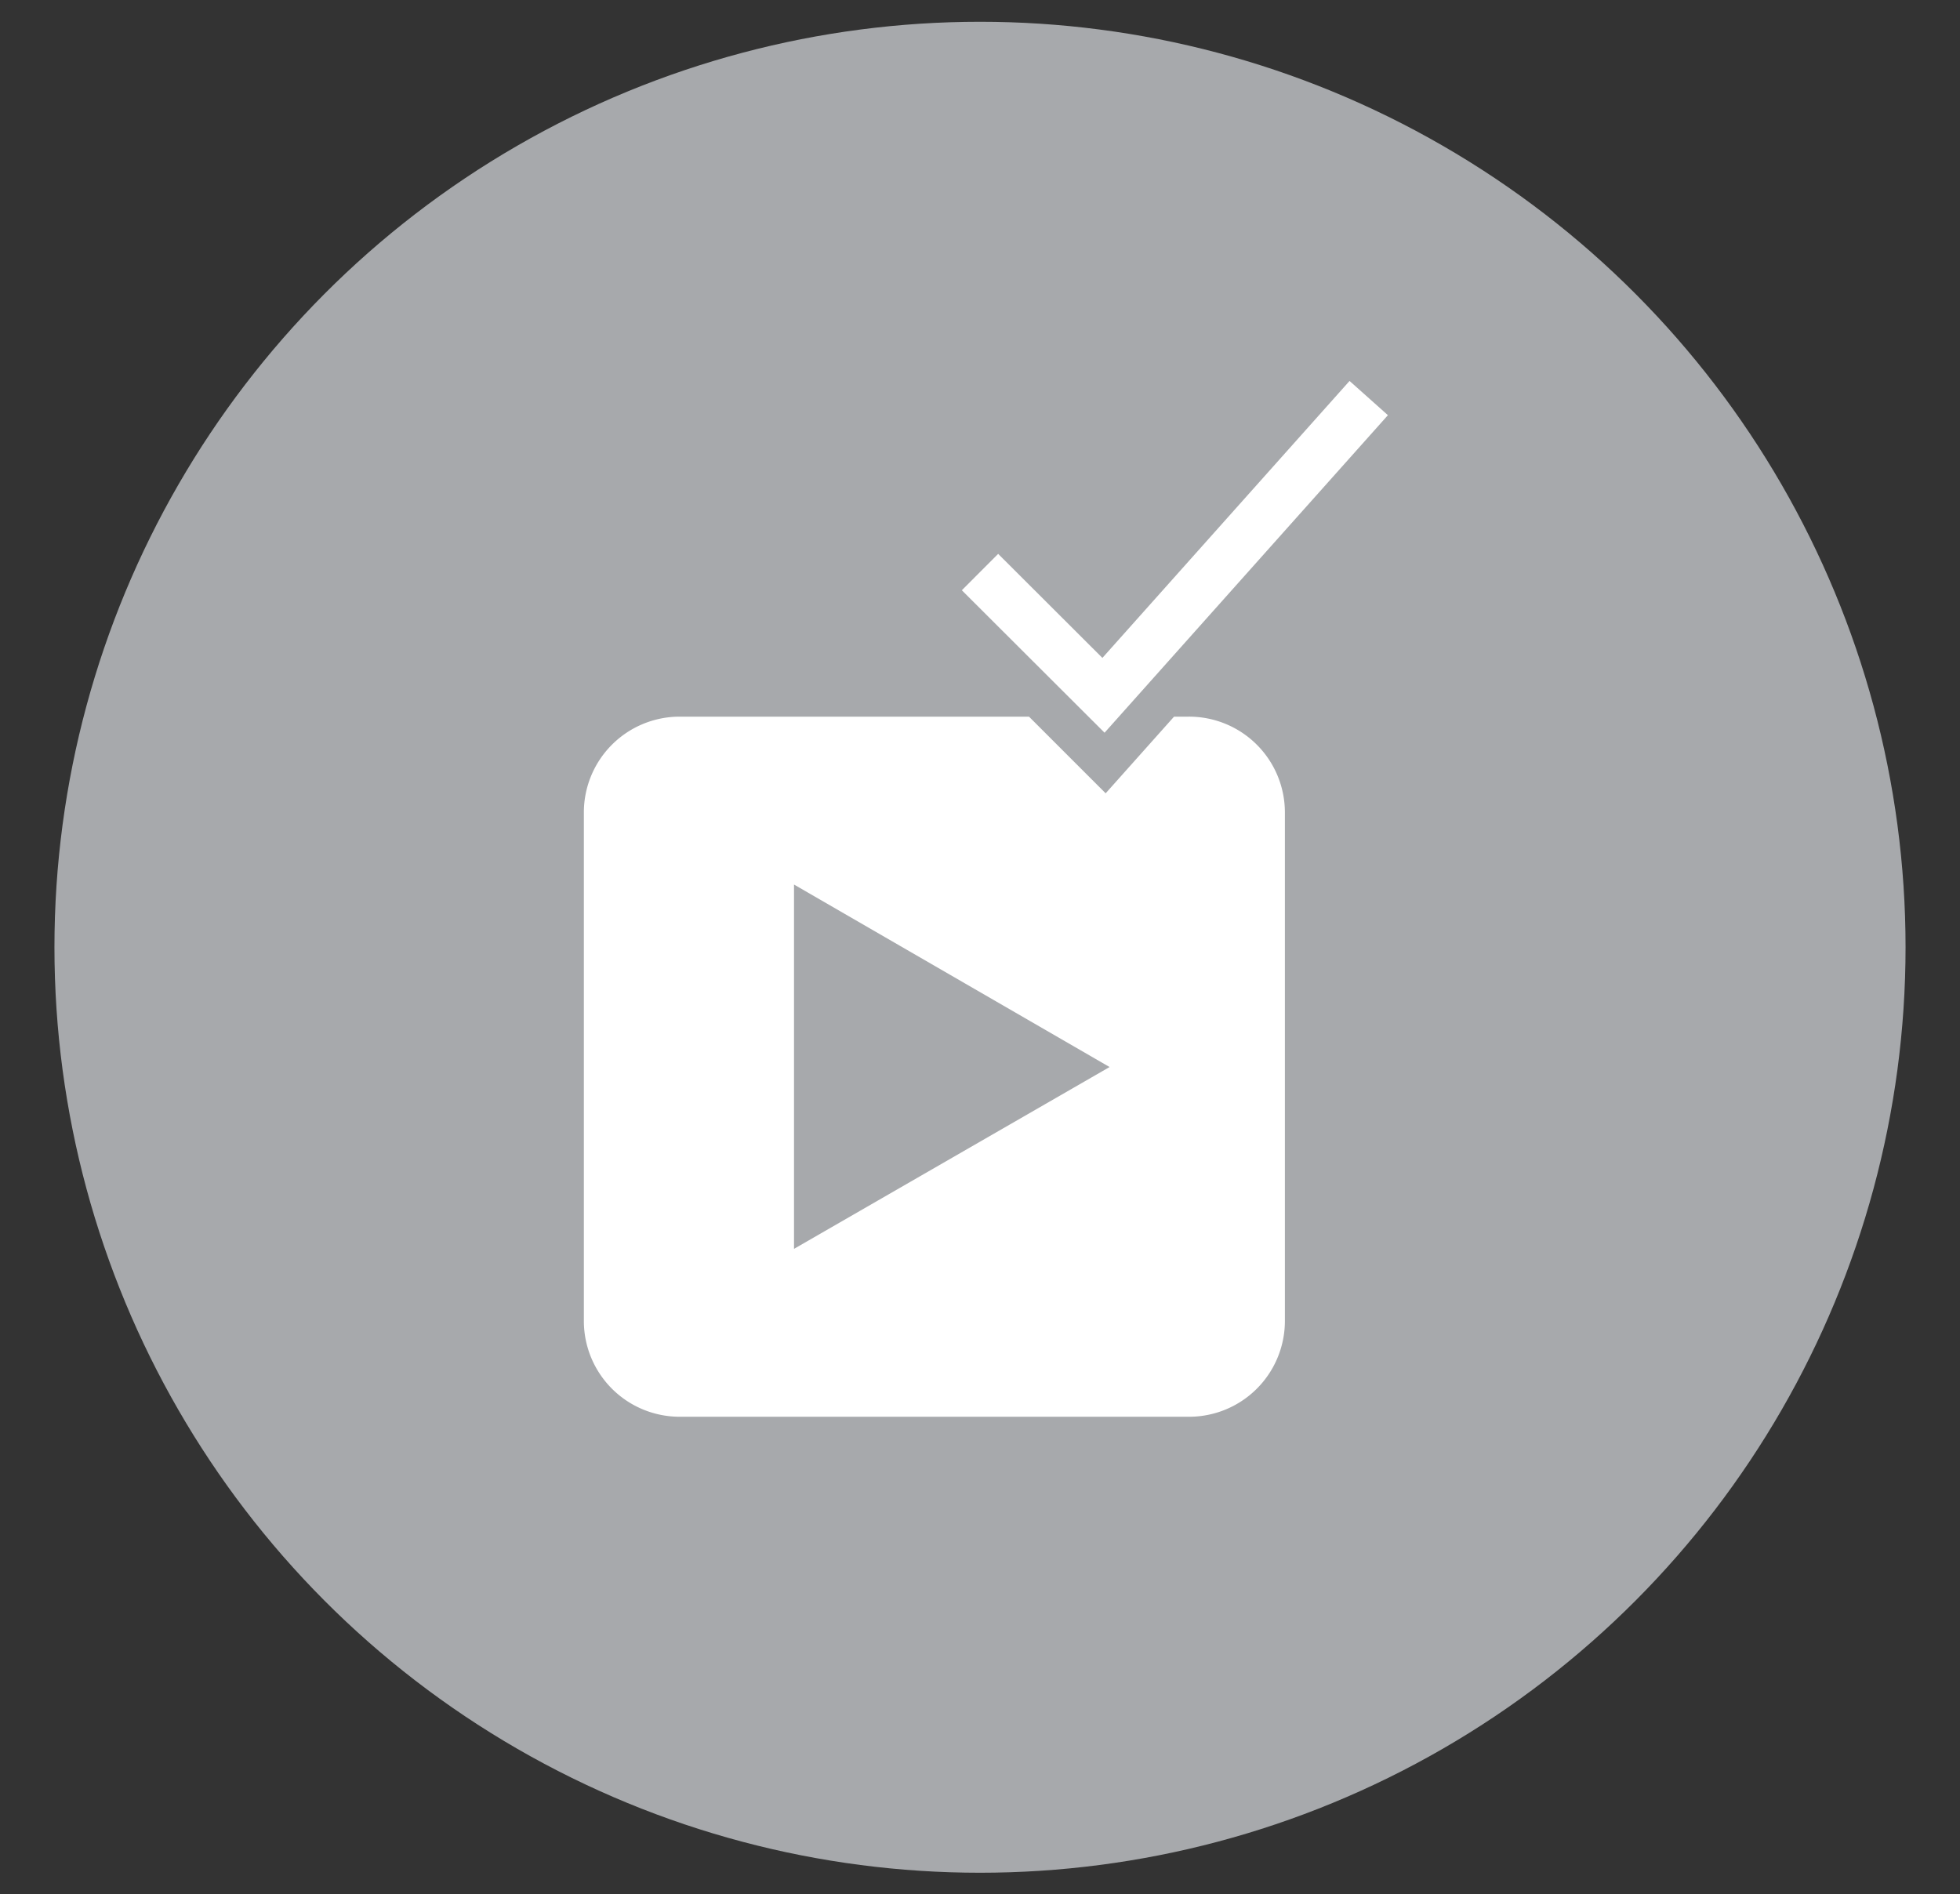
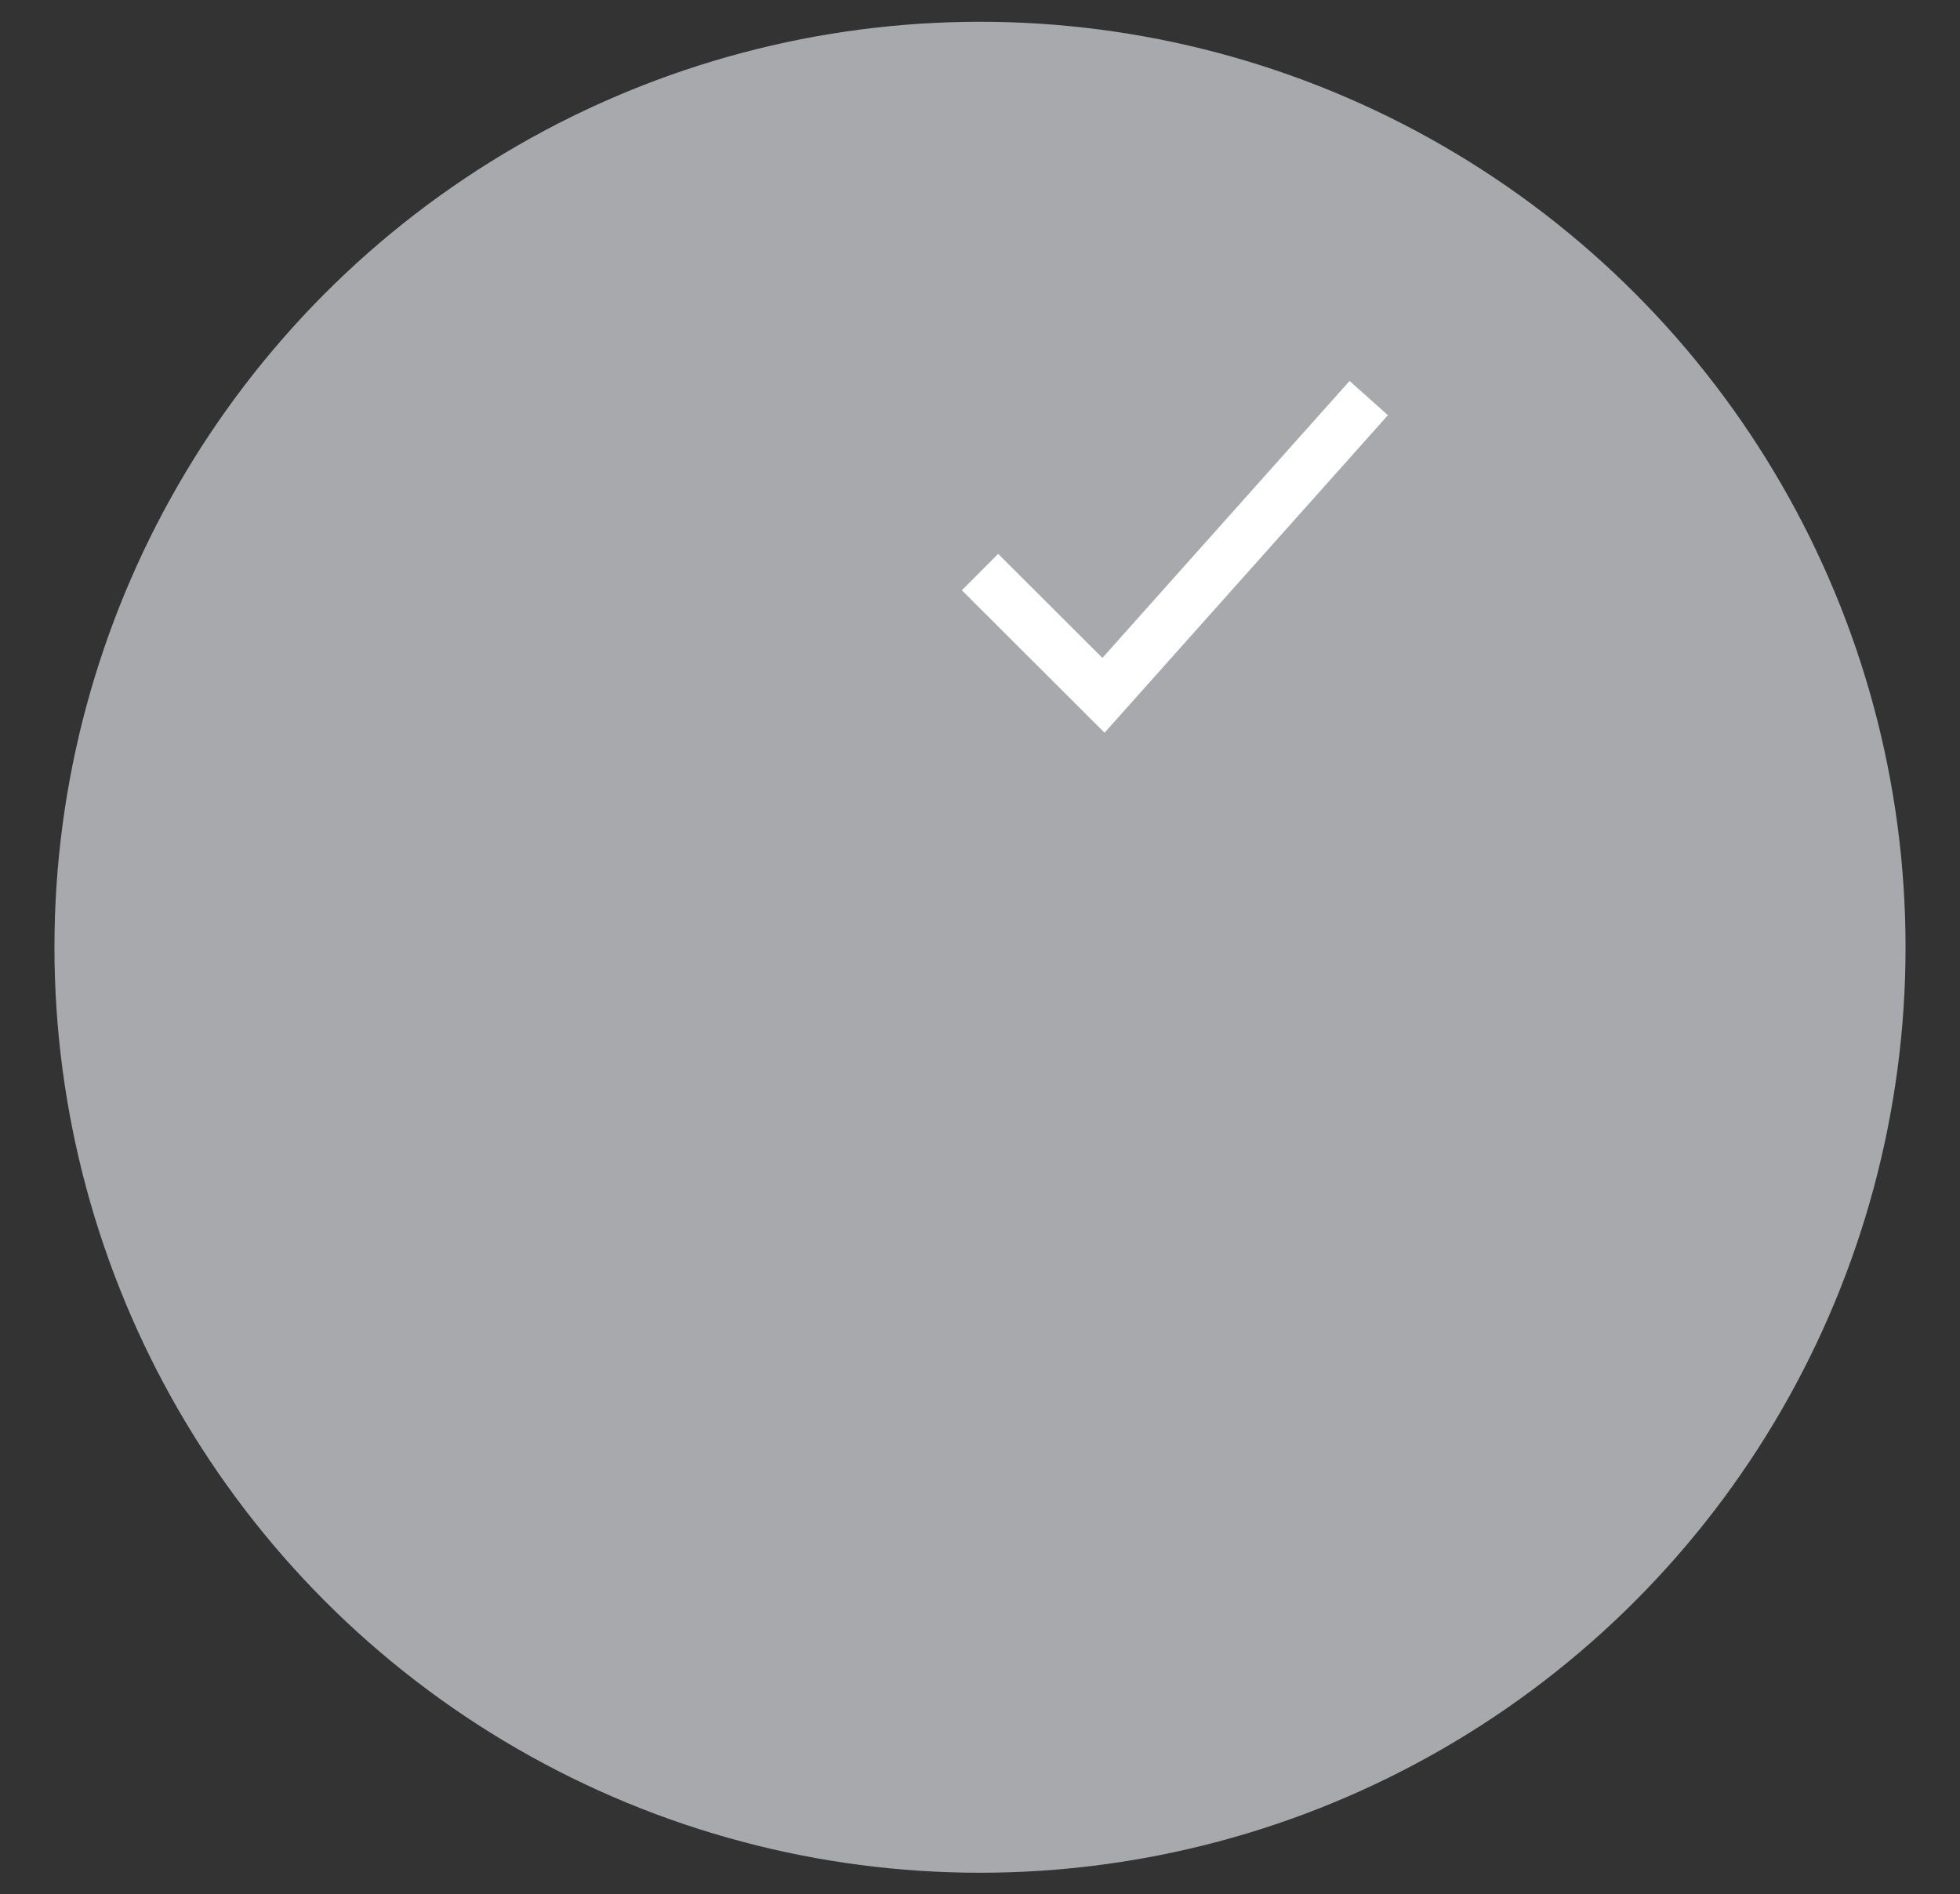
<svg xmlns="http://www.w3.org/2000/svg" id="Layer_1" data-name="Layer 1" viewBox="0 0 90 86.99">
  <rect x="0" y="0" width="90" height="86.99" fill="#333333" stroke="none" />
  <title>CSR-grey-icons</title>
  <g id="_Group_" data-name="&lt;Group&gt;">
    <circle id="_Path_" data-name="&lt;Path&gt;" cx="45" cy="43.5" r="42.5" style="fill:#a7a9ac" />
-     <path id="_Compound_Path_" data-name="&lt;Compound Path&gt;" d="M54.57,32.91h-.66l-3.14,3.52-3.52-3.52H31.2a4.4,4.4,0,0,0-4.39,4.39V60.67a4.4,4.4,0,0,0,4.39,4.39H54.57A4.4,4.4,0,0,0,59,60.67V37.3A4.4,4.4,0,0,0,54.57,32.91ZM36.46,57.35V40.62L50.95,49Z" style="fill:#fff" />
    <polyline id="_Path_2" data-name="&lt;Path&gt;" points="45 26.27 50.67 31.93 62.85 18.28" style="fill:none;stroke:#fff;stroke-miterlimit:10;stroke-width:2.361px" />
  </g>
</svg>